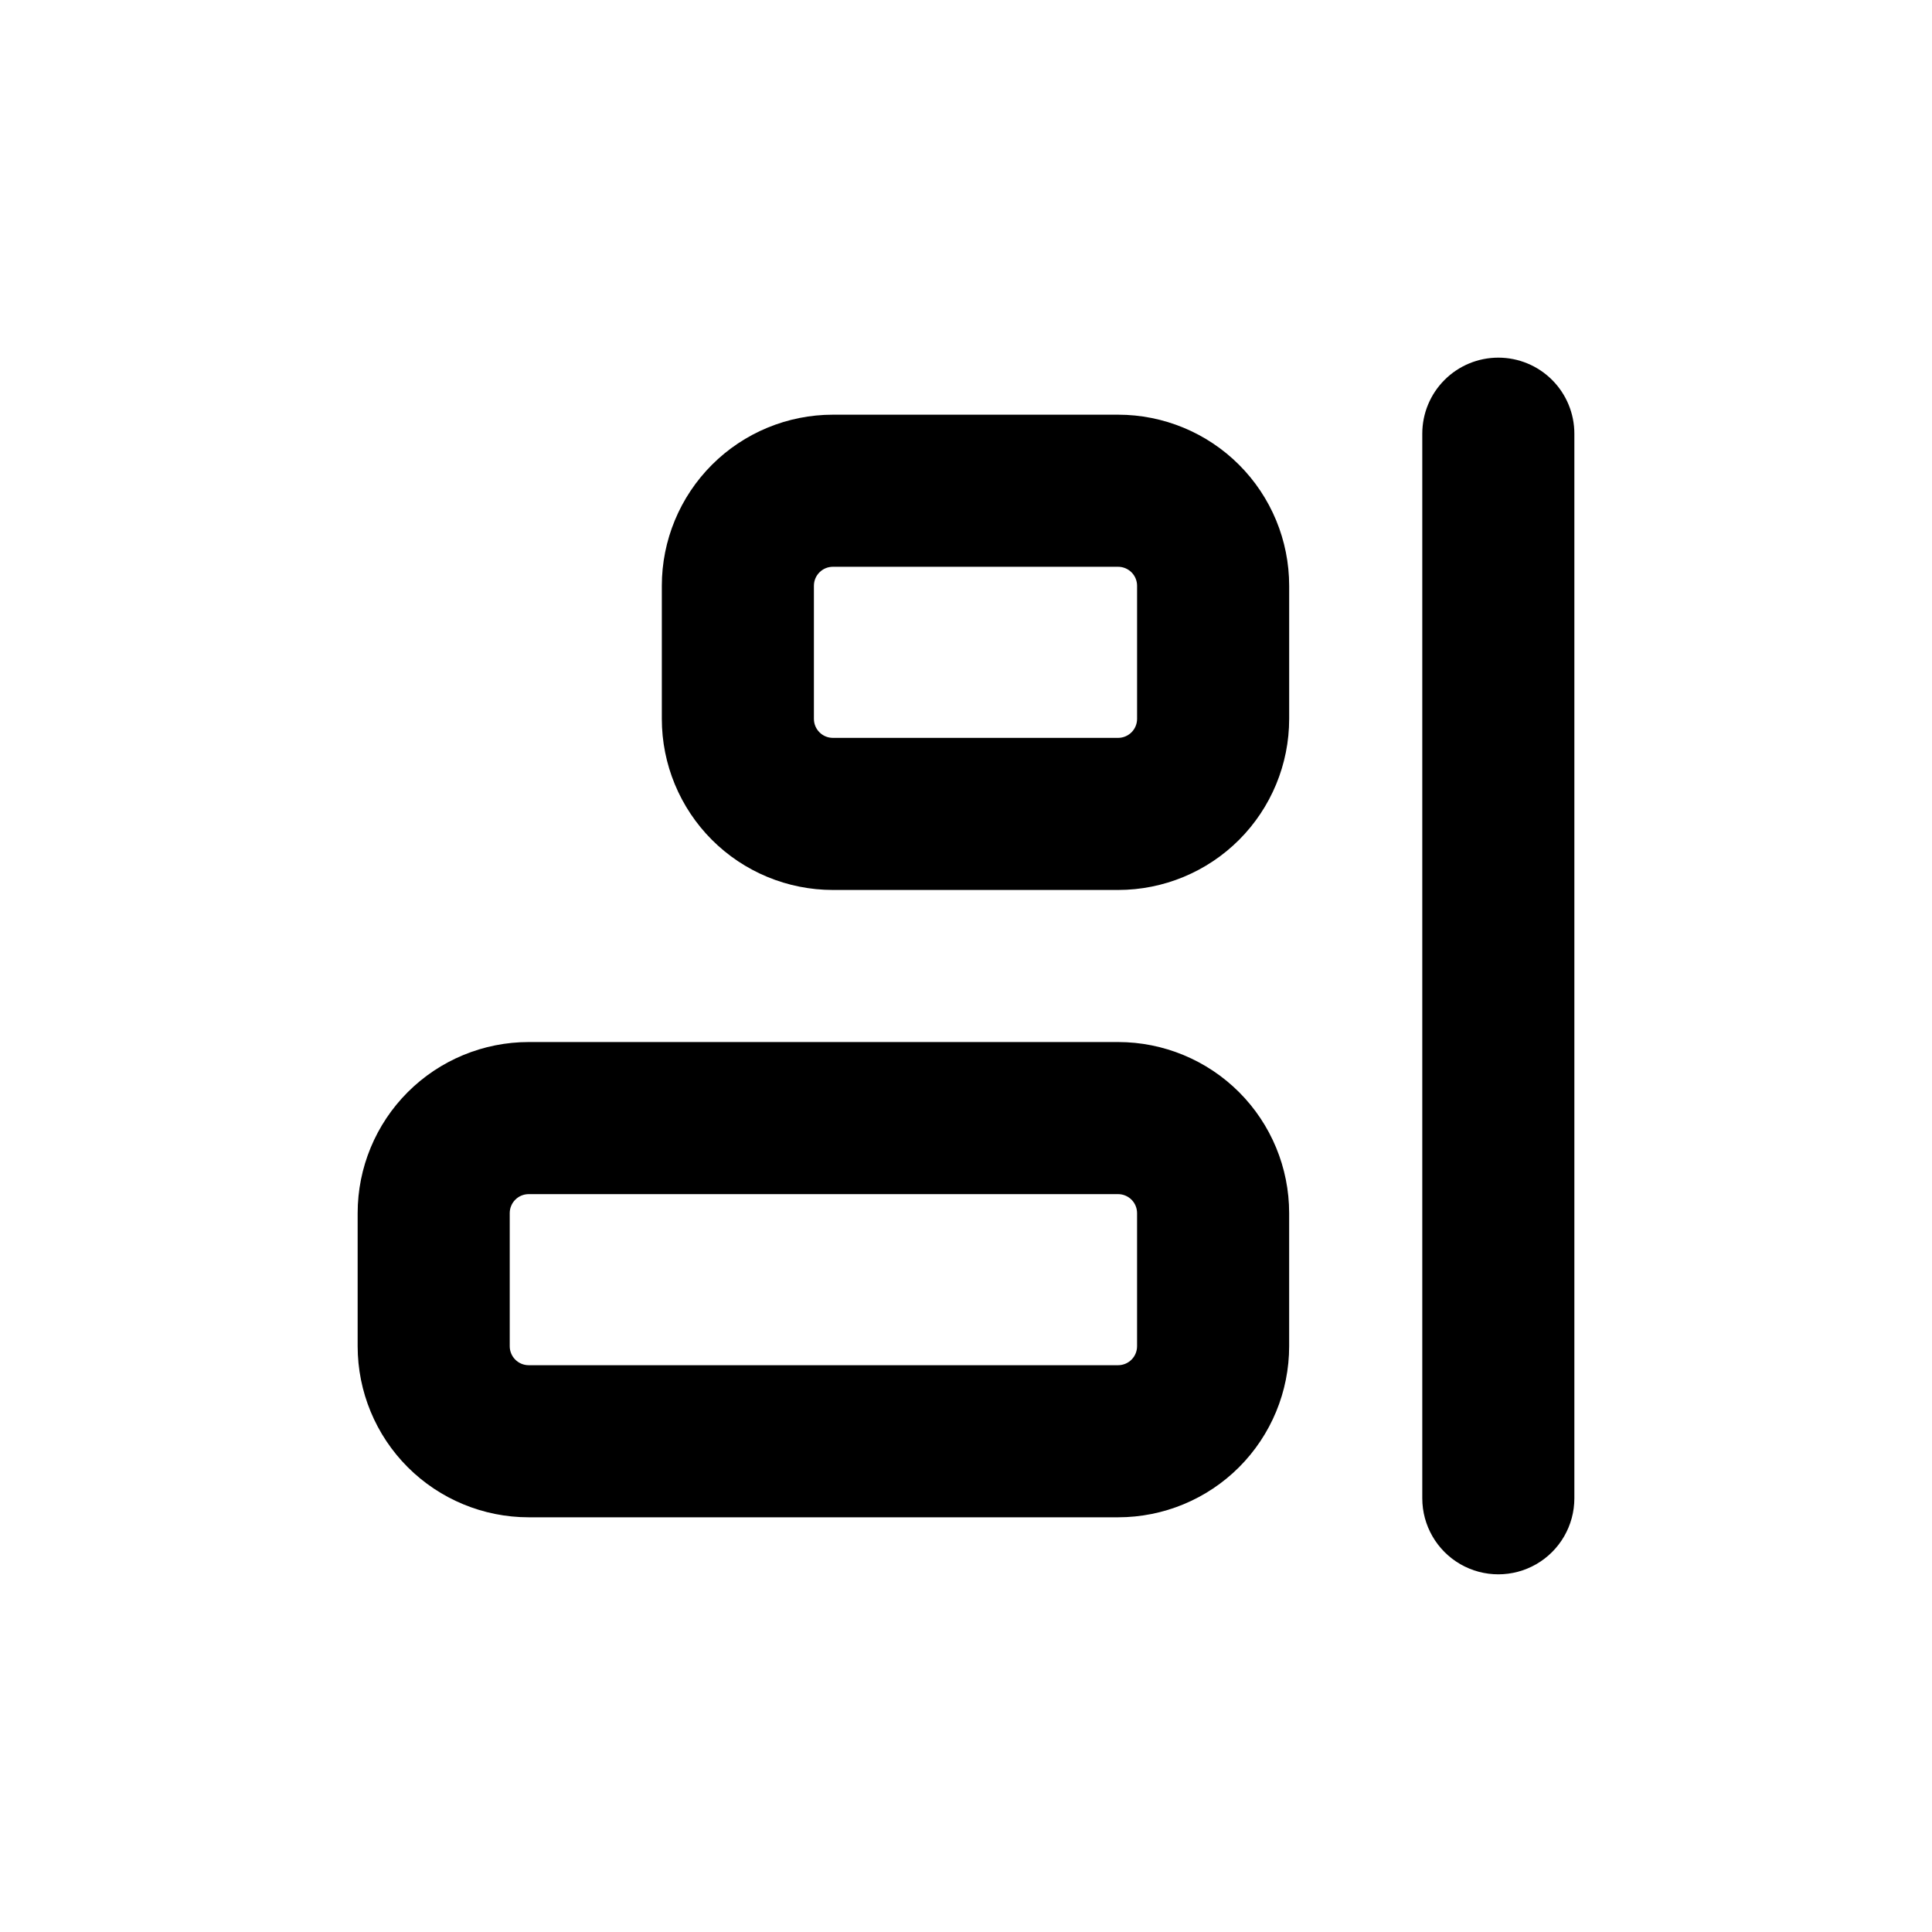
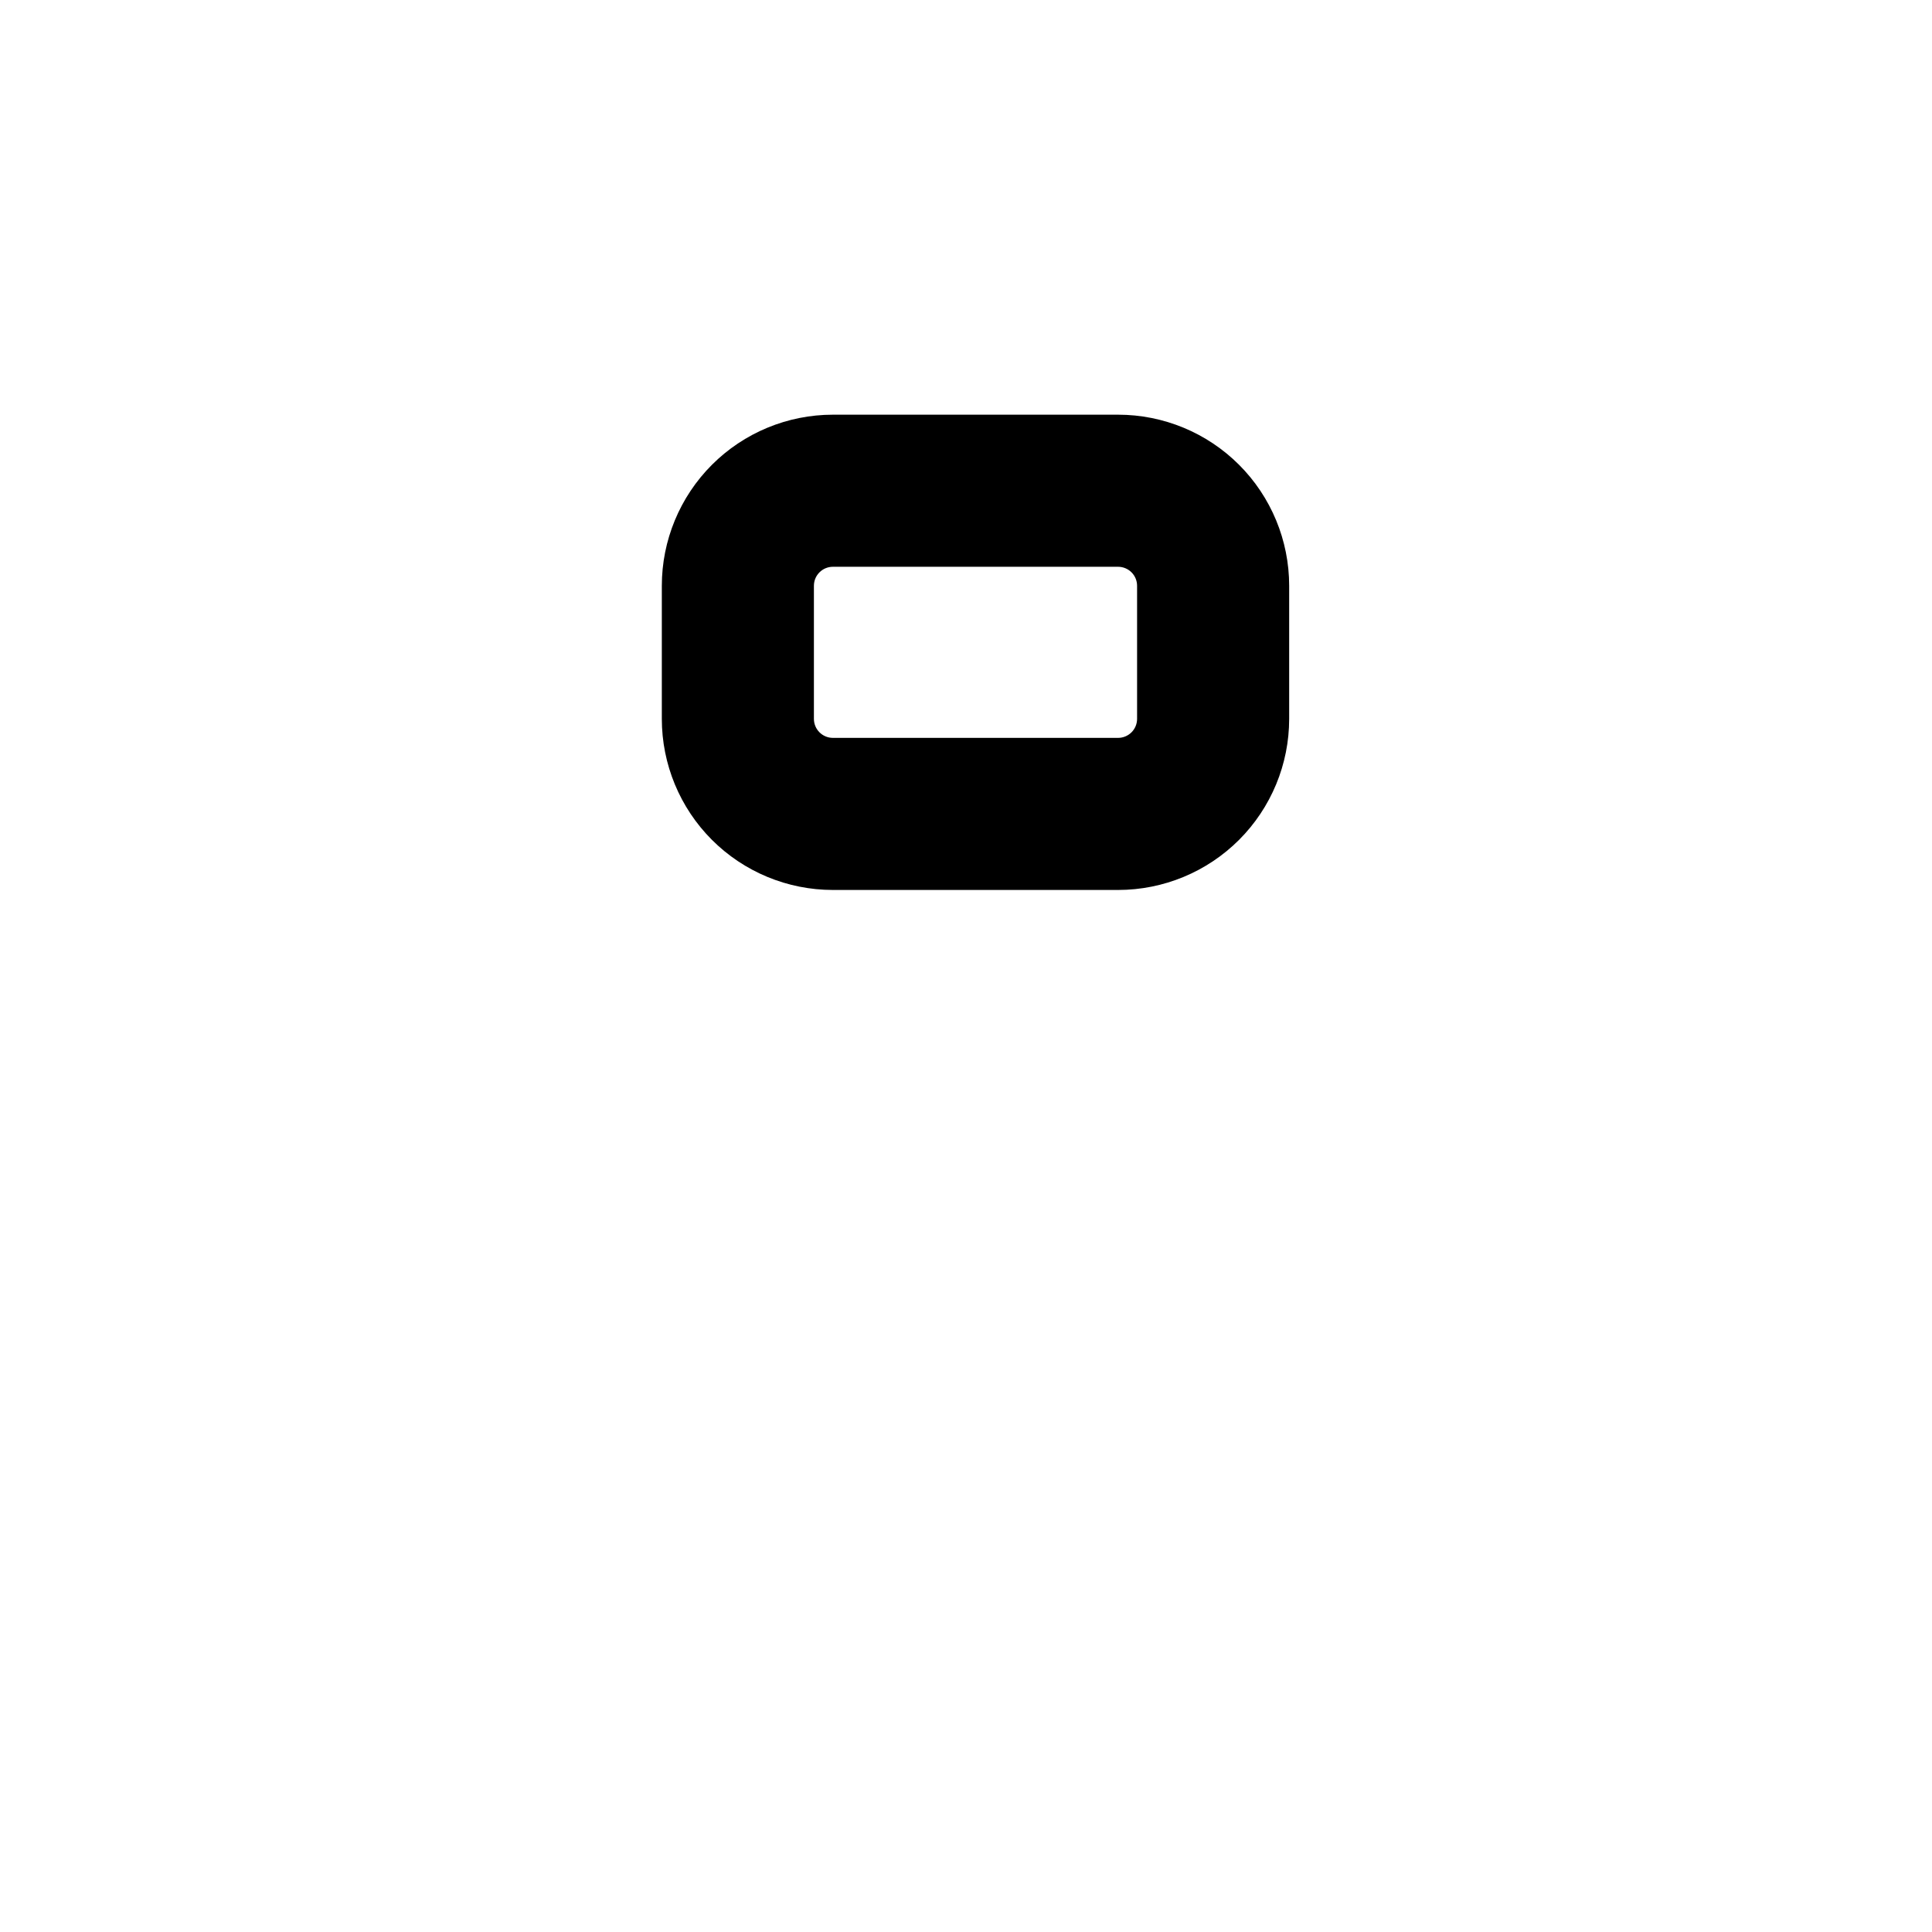
<svg xmlns="http://www.w3.org/2000/svg" fill="#000000" width="800px" height="800px" version="1.1" viewBox="144 144 512 512">
  <g>
    <path d="m364.73 379.85h75.574c12.023 0 23.559-4.777 32.062-13.281 8.5-8.504 13.277-20.039 13.277-32.062v-35.266c0-12.027-4.777-23.559-13.277-32.062-8.504-8.504-20.039-13.281-32.062-13.281h-75.574c-12.023 0-23.559 4.777-32.062 13.281-8.5 8.504-13.277 20.035-13.277 32.062v35.266c0 12.023 4.777 23.559 13.277 32.062 8.504 8.504 20.039 13.281 32.062 13.281zm-5.035-80.609c0-2.785 2.254-5.039 5.035-5.039h75.574c1.336 0 2.617 0.531 3.562 1.477 0.945 0.941 1.473 2.227 1.473 3.562v35.266c0 1.336-0.527 2.617-1.473 3.562-0.945 0.945-2.227 1.477-3.562 1.477h-75.574c-2.781 0-5.035-2.258-5.035-5.039z" />
-     <path d="m284.12 546.1h156.18c12.023 0 23.559-4.777 32.062-13.277 8.5-8.504 13.277-20.039 13.277-32.062v-35.27c0-12.023-4.777-23.559-13.277-32.062-8.504-8.5-20.039-13.277-32.062-13.277h-156.18c-12.023 0-23.559 4.777-32.062 13.277-8.5 8.504-13.277 20.039-13.277 32.062v35.27c0 12.023 4.777 23.559 13.277 32.062 8.504 8.5 20.039 13.277 32.062 13.277zm-5.035-80.609c0-2.781 2.254-5.035 5.035-5.035h156.18c1.336 0 2.617 0.531 3.562 1.473 0.945 0.945 1.473 2.227 1.473 3.562v35.27c0 1.336-0.527 2.617-1.473 3.562-0.945 0.945-2.227 1.473-3.562 1.473h-156.18c-2.781 0-5.035-2.254-5.035-5.035z" />
-     <path d="m541.07 238.78c-5.348 0-10.473 2.121-14.25 5.902-3.781 3.777-5.902 8.902-5.902 14.25v282.13c0 7.199 3.84 13.852 10.074 17.453 6.234 3.598 13.918 3.598 20.152 0 6.234-3.602 10.078-10.254 10.078-17.453v-282.13c0-5.348-2.125-10.473-5.902-14.25-3.781-3.781-8.906-5.902-14.25-5.902z" />
  </g>
</svg>